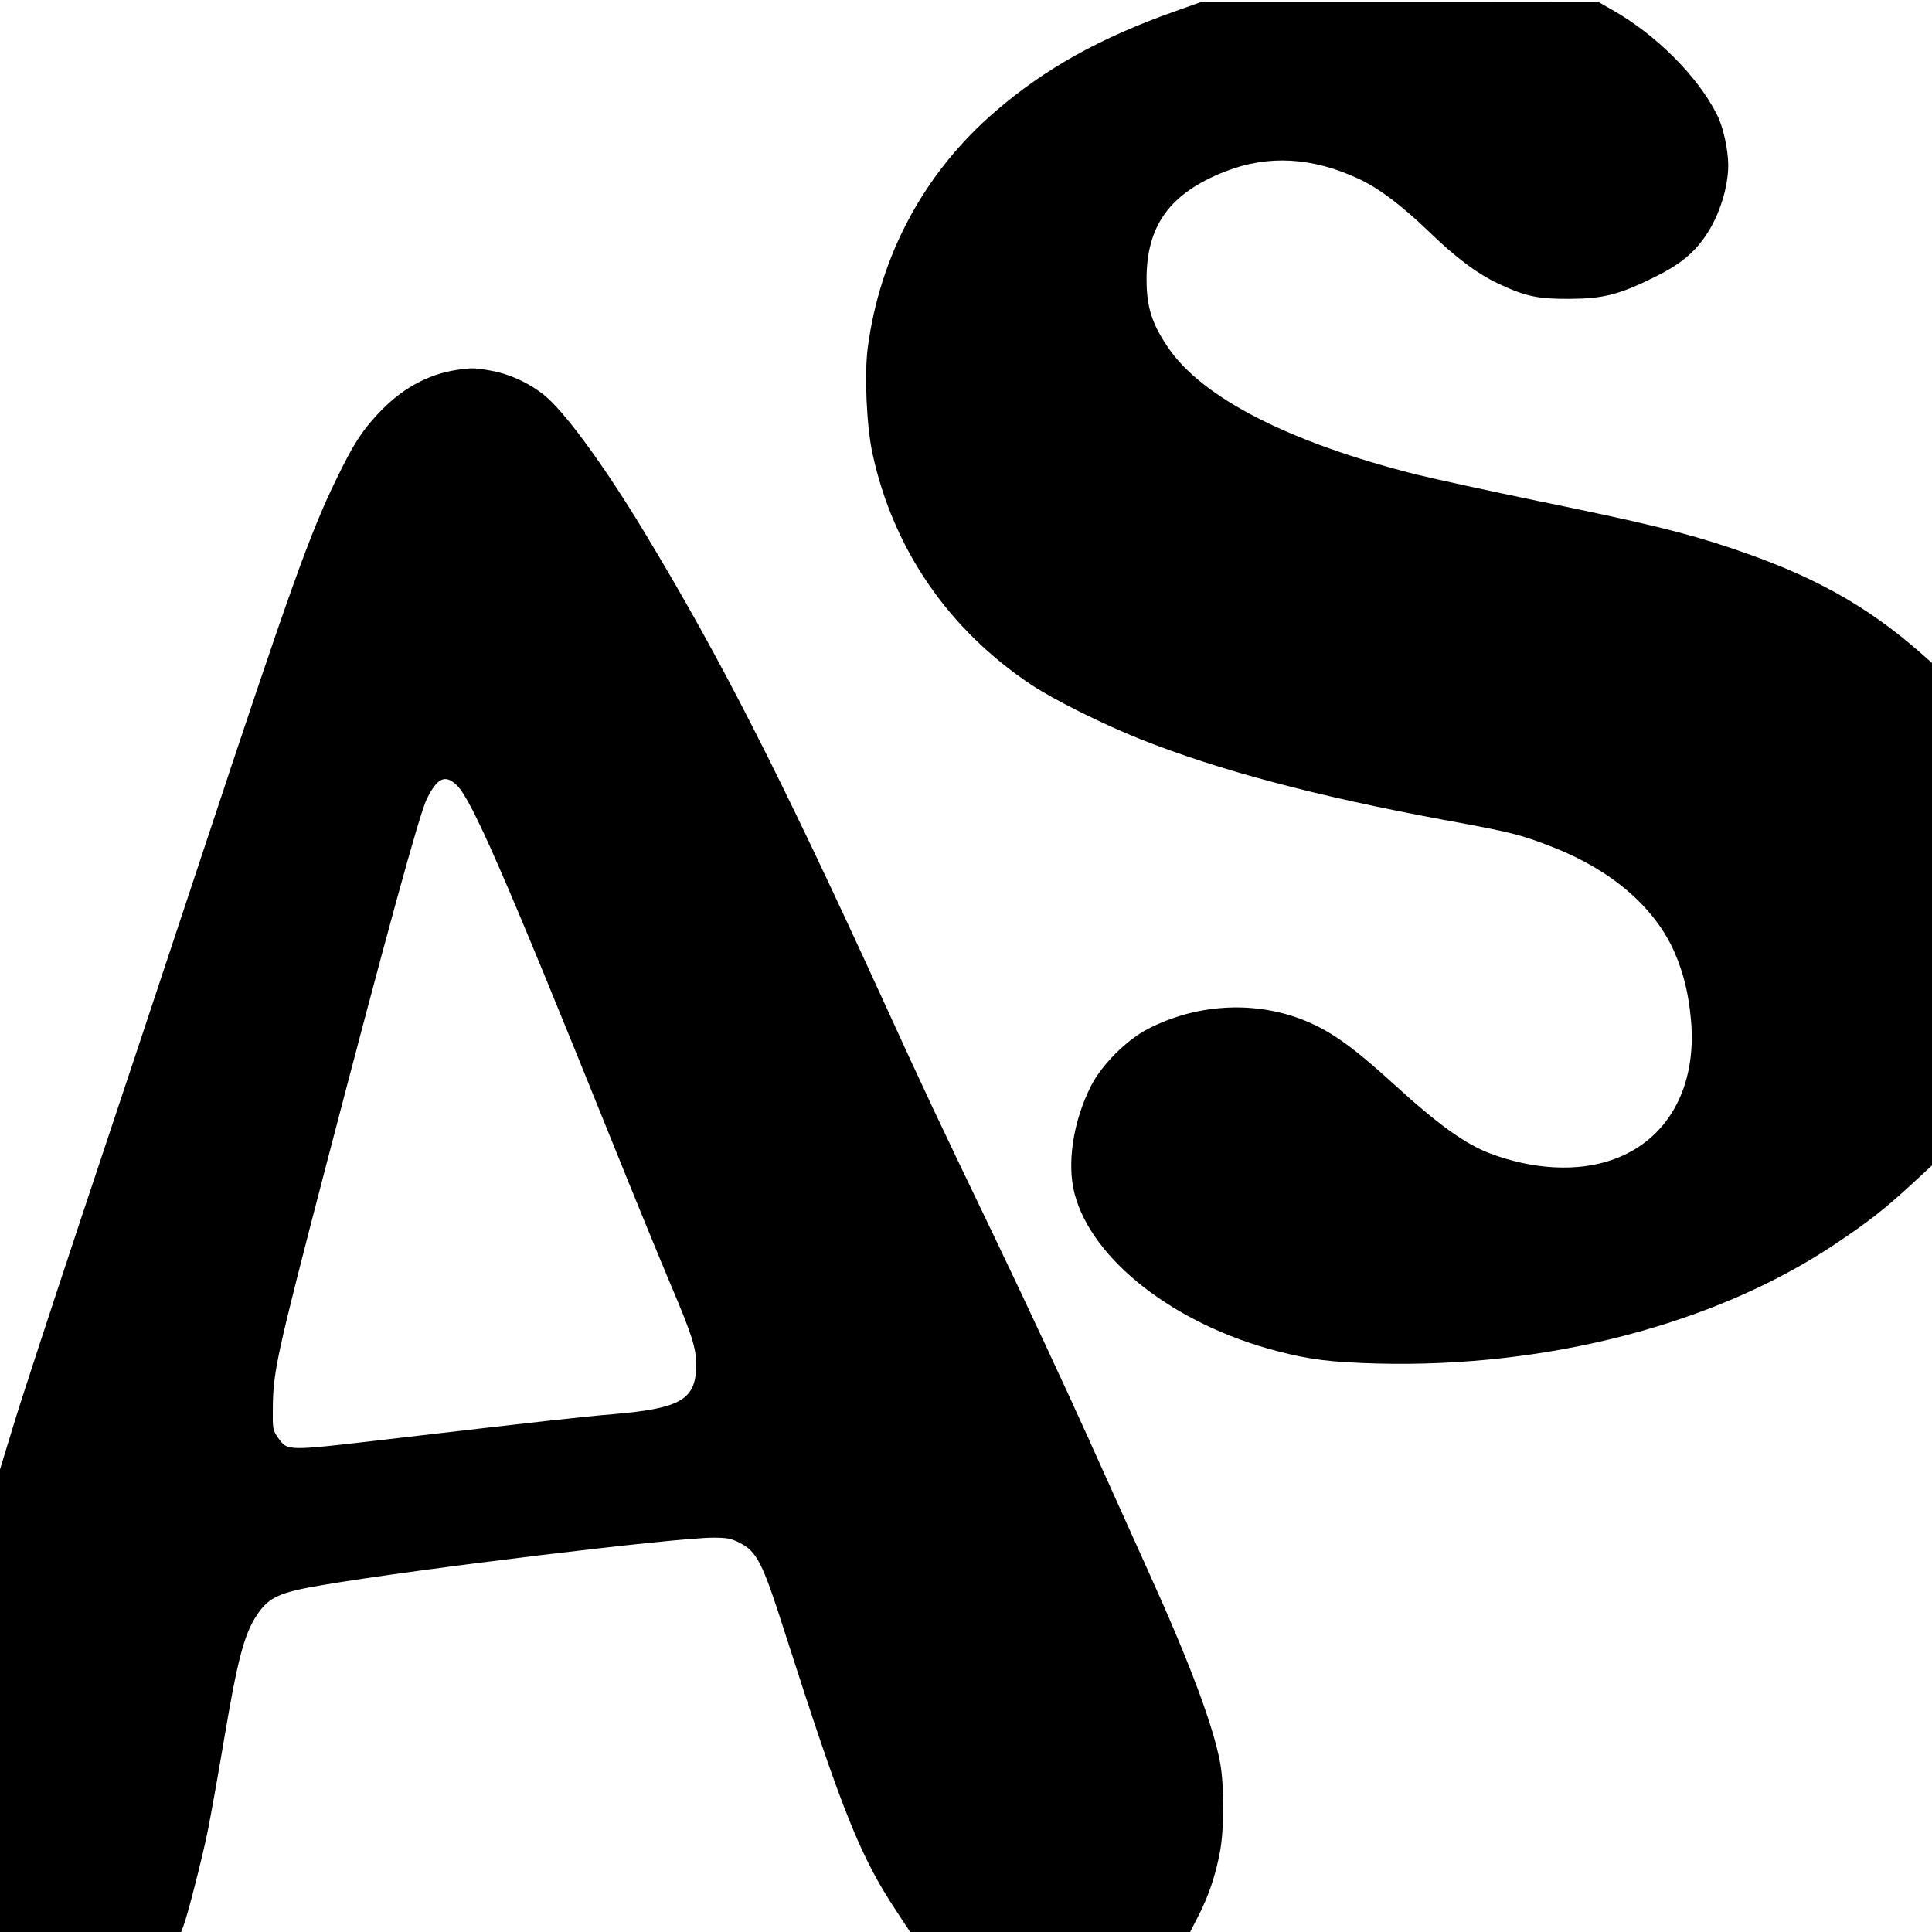
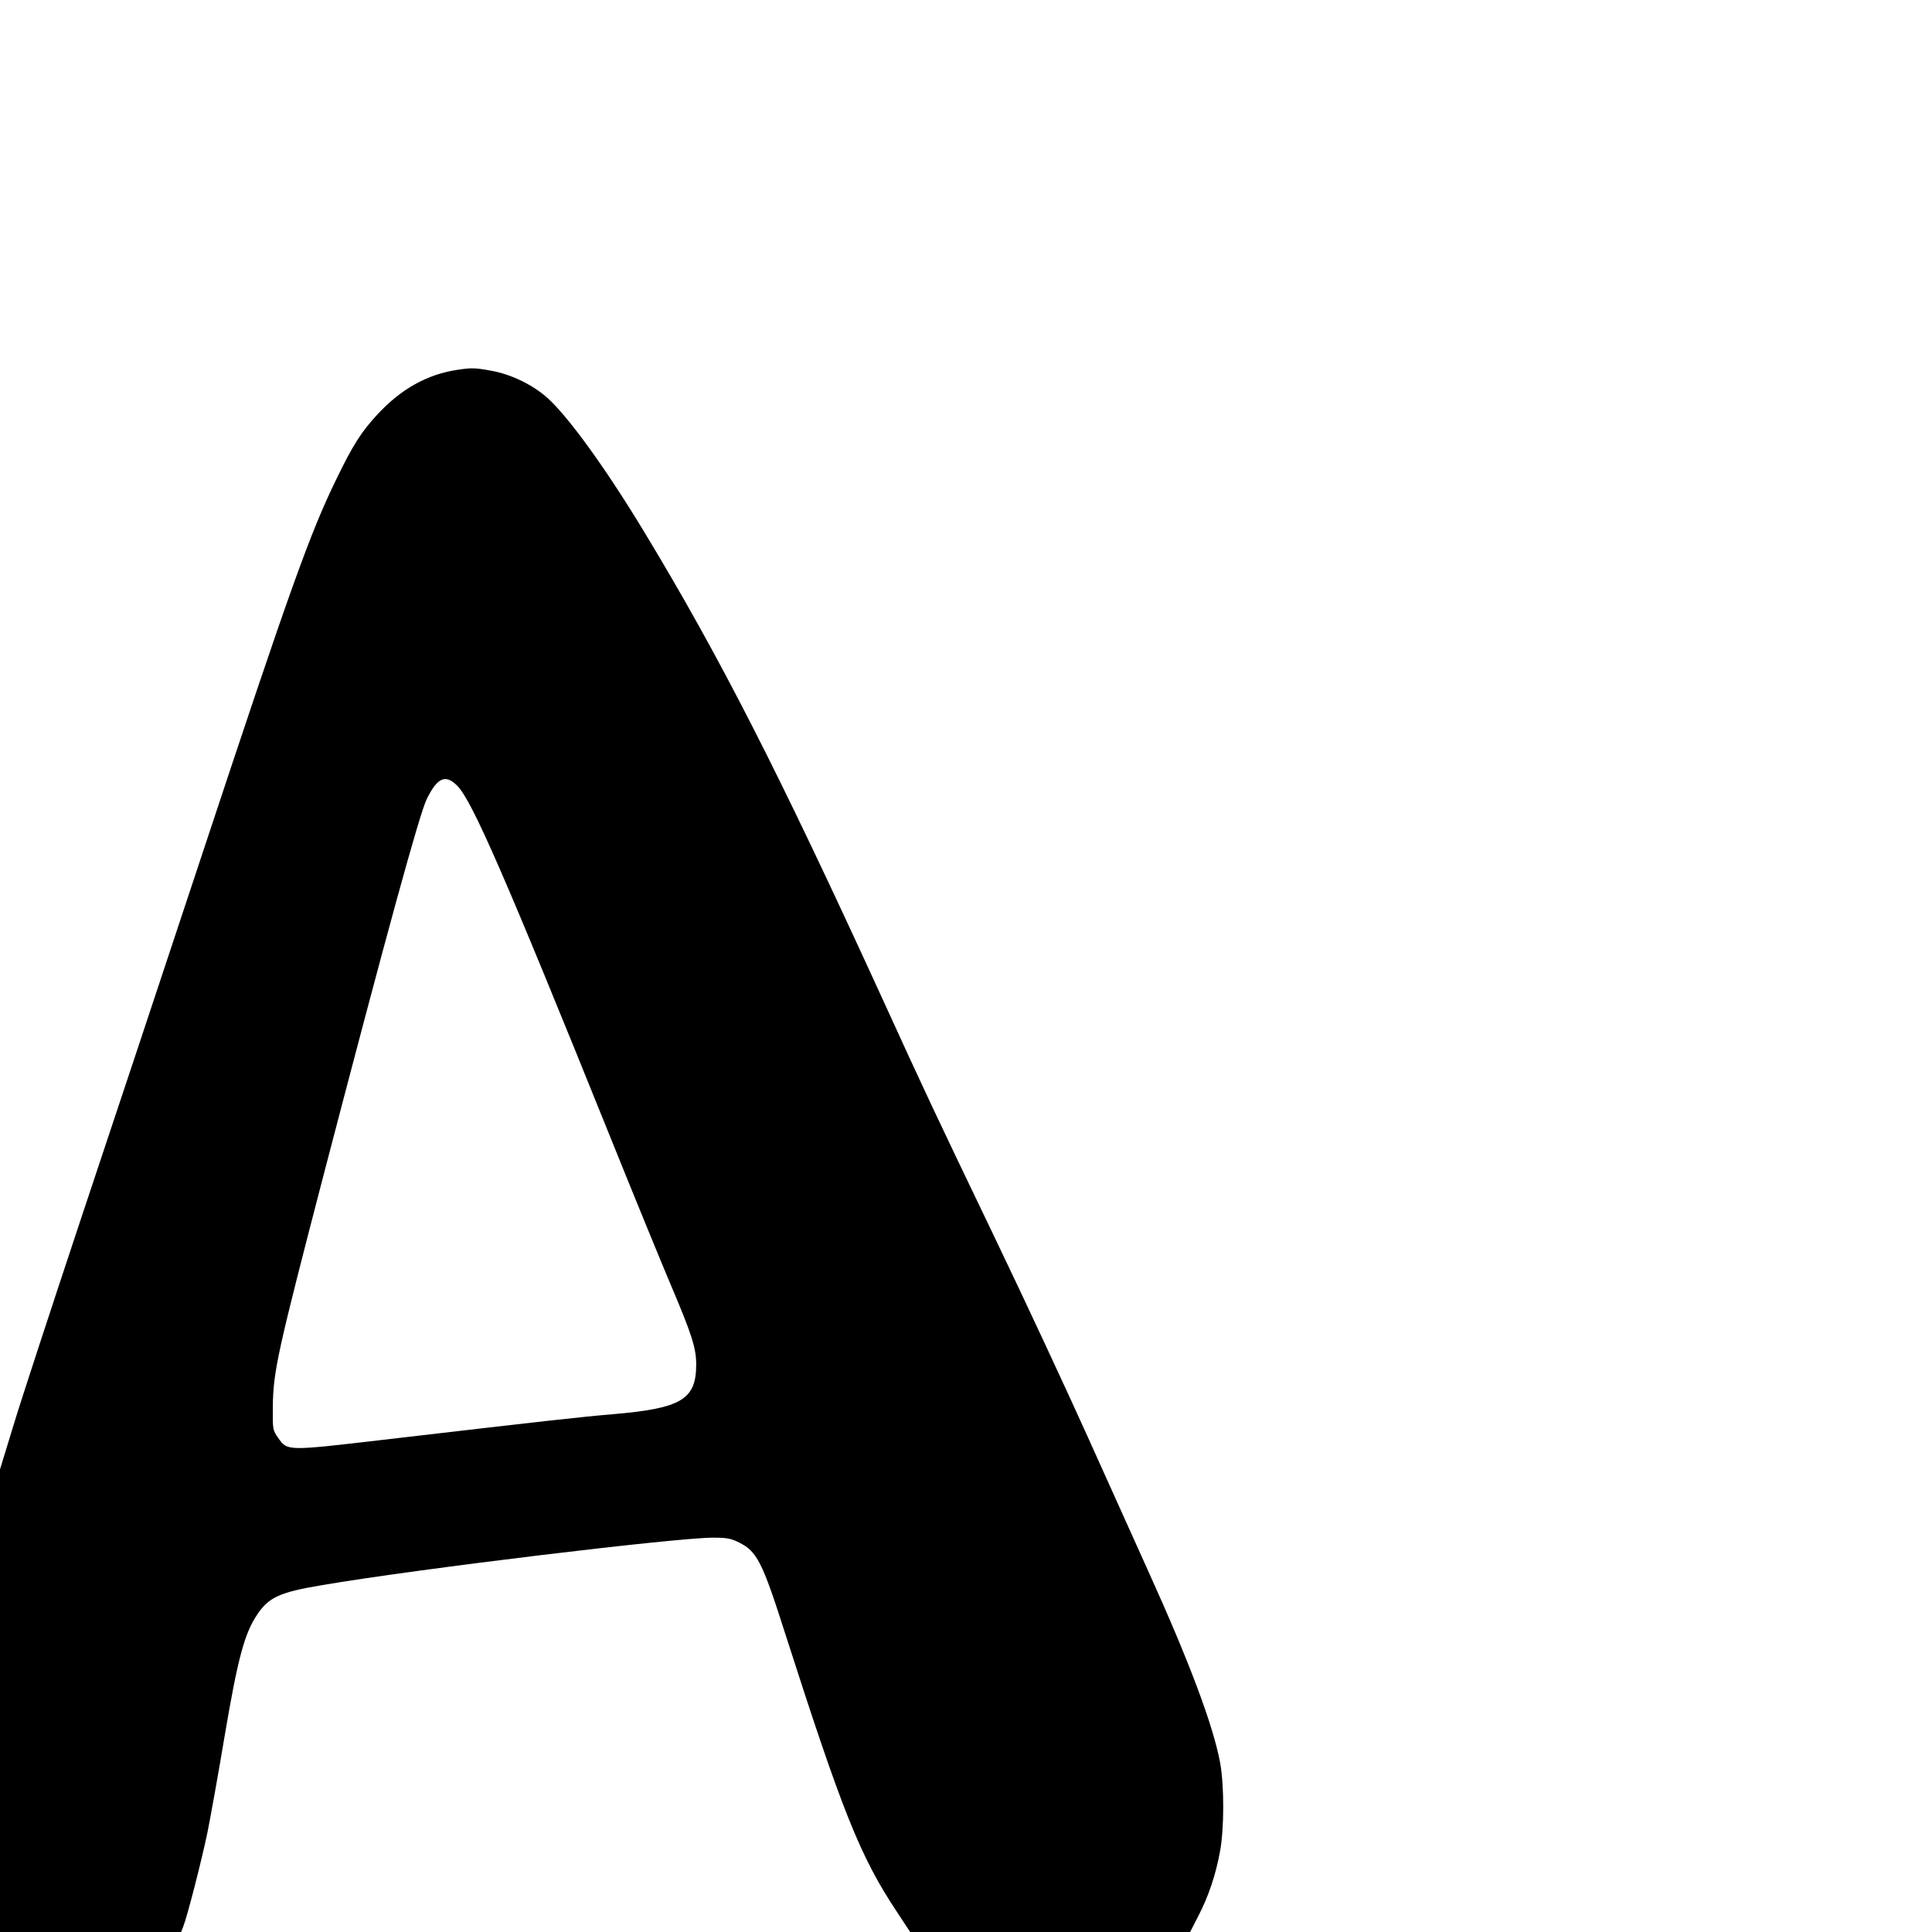
<svg xmlns="http://www.w3.org/2000/svg" version="1.0" width="1024pt" height="1024pt" viewBox="0 0 1024 1024" preserveAspectRatio="xMidYMid meet">
  <g transform="translate(0,1024) scale(0.1,-0.1)" fill="#000000" stroke="none">
-     <path d="M6230 10181 c-398 -141 -690 -303 -955 -532 -375 -323 -611 -760 -676 -1254 -18 -141 -6 -413 25 -557 109 -507 404 -936 843 -1228 123 -81 373 -206 578 -288 412 -164 931 -302 1605 -427 361 -66 413 -79 585 -147 310 -122 538 -320 641 -557 47 -109 73 -213 86 -351 35 -363 -124 -647 -419 -748 -184 -64 -418 -51 -644 34 -133 50 -280 156 -516 372 -225 205 -345 288 -496 344 -257 94 -551 74 -802 -55 -113 -58 -246 -191 -302 -302 -95 -187 -129 -410 -88 -570 91 -353 533 -696 1074 -836 176 -46 287 -59 531 -66 901 -23 1789 208 2422 630 181 121 264 186 411 321 l107 99 0 1332 0 1331 -62 55 c-289 253 -575 411 -1003 554 -247 83 -459 134 -1025 250 -256 53 -545 116 -643 140 -671 169 -1135 406 -1316 673 -86 127 -114 215 -114 362 0 287 125 457 419 572 227 88 459 75 706 -40 108 -51 225 -139 369 -277 145 -141 259 -226 374 -280 141 -66 206 -80 375 -79 177 1 261 22 447 114 136 67 210 127 275 223 71 104 119 257 118 375 -1 82 -27 200 -59 263 -101 203 -324 426 -558 558 l-72 41 -1053 -1 -1053 0 -135 -48z" />
    <path d="M2425 8280 c-161 -24 -300 -102 -425 -237 -85 -92 -129 -161 -215 -338 -142 -291 -244 -575 -716 -2000 -193 -583 -481 -1449 -640 -1925 -158 -476 -320 -969 -358 -1096 l-71 -232 0 -1226 0 -1226 480 0 480 0 11 28 c22 55 100 361 129 502 16 80 57 307 90 505 70 413 105 546 173 647 62 93 120 119 347 157 507 86 1872 251 2069 251 74 0 95 -4 139 -26 94 -47 123 -104 241 -474 306 -954 400 -1190 594 -1482 l71 -108 742 0 742 0 45 88 c53 103 90 213 113 337 23 122 23 350 1 472 -37 199 -163 535 -382 1018 -67 148 -211 468 -320 710 -109 242 -329 715 -490 1050 -329 685 -369 770 -601 1278 -546 1193 -860 1808 -1262 2472 -198 327 -392 596 -505 701 -78 72 -196 130 -303 149 -87 16 -105 16 -179 5z m-2 -2204 c79 -79 254 -480 815 -1871 126 -313 269 -661 316 -772 113 -266 136 -338 136 -425 0 -185 -78 -232 -435 -263 -180 -15 -373 -37 -1222 -136 -514 -60 -509 -60 -558 9 -30 43 -30 45 -29 165 2 188 23 284 275 1252 327 1253 503 1894 541 1970 56 114 99 133 161 71z" />
  </g>
</svg>